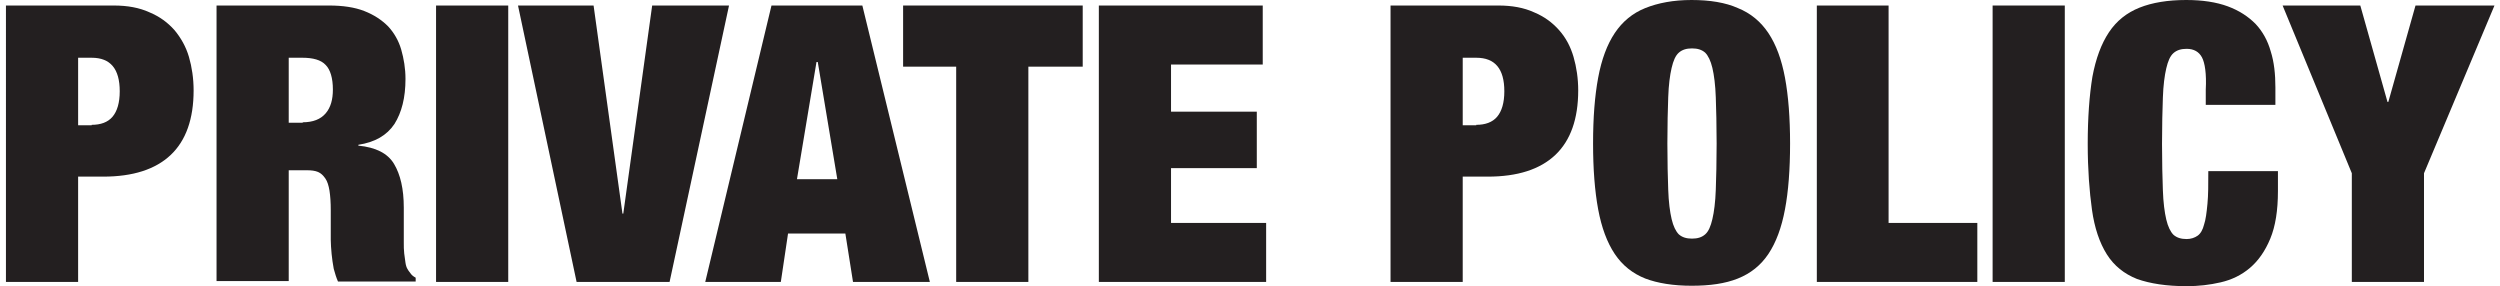
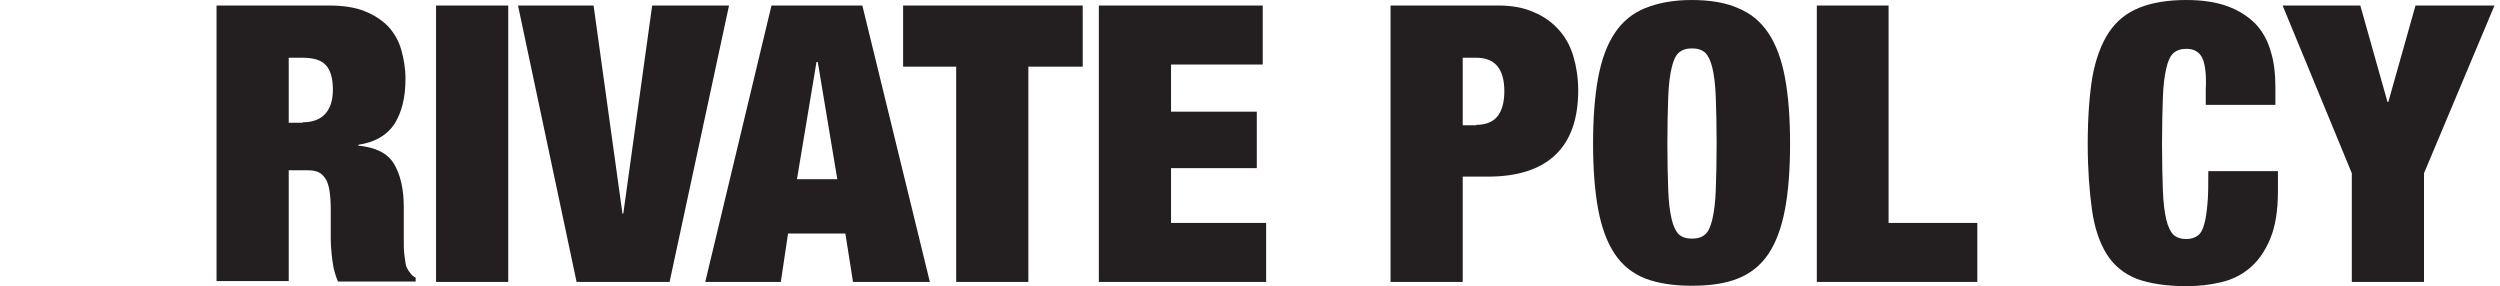
<svg xmlns="http://www.w3.org/2000/svg" version="1.1" id="Layer_1" x="0px" y="0px" viewBox="0 0 588.8 67.4" style="enable-background:new 0 0 588.8 67.4;" xml:space="preserve">
  <style type="text/css">
	.st0{fill:#231F20;}
</style>
  <g>
-     <path class="st0" d="M26.8,1.3c3.2,0,6,0.5,8.4,1.6c2.4,1,4.3,2.4,5.9,4.2c1.5,1.8,2.7,3.9,3.4,6.3c0.7,2.4,1.1,5.1,1.1,7.9   c0,6.7-1.8,11.8-5.4,15.2c-3.6,3.4-8.9,5.1-15.9,5.1h-5.9v24.8h-17V1.3H26.8z M21.6,29.4c2.1,0,3.8-0.6,4.9-1.9   c1.1-1.3,1.7-3.3,1.7-6c0-5.3-2.2-7.9-6.6-7.9h-3.2v15.9H21.6z" />
    <path class="st0" d="M77.5,1.3c3.2,0,6,0.4,8.3,1.3c2.3,0.9,4.1,2.1,5.6,3.6c1.4,1.5,2.5,3.4,3.1,5.5c0.6,2.1,1,4.4,1,6.9   c0,4.4-0.9,7.9-2.6,10.6c-1.8,2.7-4.6,4.3-8.5,4.9v0.2c4.1,0.4,6.9,1.8,8.4,4.3c1.5,2.5,2.3,5.9,2.3,10.3v5.6c0,0.9,0,1.7,0,2.6   c0,0.9,0,1.8,0.1,2.6c0.1,0.8,0.2,1.6,0.3,2.2c0.1,0.7,0.3,1.2,0.5,1.5c0.2,0.4,0.5,0.7,0.7,1c0.2,0.3,0.6,0.7,1.2,1v0.9H79.6   c-0.4-0.9-0.7-1.9-1-3c-0.2-1.2-0.4-2.3-0.5-3.5c-0.1-1.2-0.2-2.3-0.2-3.3c0-1.1,0-1.9,0-2.6v-4.4c0-1.8-0.1-3.3-0.3-4.6   c-0.2-1.2-0.5-2.2-1-2.9c-0.5-0.7-1-1.2-1.7-1.5c-0.7-0.3-1.6-0.4-2.6-0.4H68v26.1H51V1.3H77.5z M71.3,28.8c2.4,0,4.2-0.7,5.4-2.1   c1.2-1.4,1.7-3.3,1.7-5.6c0-2.7-0.6-4.7-1.7-5.8c-1.1-1.2-3-1.7-5.5-1.7H68v15.3H71.3z" />
    <path class="st0" d="M119.7,1.3v65.1h-17V1.3H119.7z" />
    <path class="st0" d="M139.8,1.3l6.8,49h0.2l6.8-49h18.1l-14,65.1h-21.9L122,1.3H139.8z" />
    <path class="st0" d="M203.1,1.3l15.9,65.1h-18.1L199.1,55h-13.5l-1.7,11.4h-17.8l15.6-65.1H203.1z M192.3,14.6l-4.6,27.6h9.5   l-4.6-27.6H192.3z" />
    <path class="st0" d="M212.7,15.7V1.3H255v14.4h-12.8v50.7h-17V15.7H212.7z" />
    <path class="st0" d="M297.4,1.3v13.9h-21.6v11.1h20.2v13.3h-20.2v12.9h22.4v13.9h-39.4V1.3H297.4z" />
    <path class="st0" d="M352.9,1.3c3.2,0,6,0.5,8.4,1.6c2.4,1,4.3,2.4,5.9,4.2c1.6,1.8,2.7,3.9,3.4,6.3c0.7,2.4,1.1,5.1,1.1,7.9   c0,6.7-1.8,11.8-5.4,15.2c-3.6,3.4-8.9,5.1-15.9,5.1h-5.9v24.8h-17V1.3H352.9z M347.7,29.4c2.1,0,3.8-0.6,4.9-1.9   c1.1-1.3,1.7-3.3,1.7-6c0-5.3-2.2-7.9-6.6-7.9h-3.2v15.9H347.7z" />
    <path class="st0" d="M376.4,18.3c0.8-4.3,2.1-7.8,3.9-10.5c1.8-2.7,4.2-4.7,7.2-5.9c3-1.2,6.6-1.9,10.9-1.9c4.3,0,8,0.6,10.9,1.9   c3,1.2,5.4,3.2,7.2,5.9c1.8,2.7,3.1,6.2,3.9,10.5c0.8,4.3,1.2,9.5,1.2,15.5c0,6.1-0.4,11.3-1.2,15.5c-0.8,4.3-2.1,7.8-3.9,10.5   c-1.8,2.7-4.2,4.6-7.2,5.8c-3,1.2-6.6,1.7-10.9,1.7c-4.3,0-8-0.6-10.9-1.7c-3-1.2-5.4-3.1-7.2-5.8c-1.8-2.7-3.1-6.2-3.9-10.5   c-0.8-4.3-1.2-9.5-1.2-15.5C375.2,27.7,375.6,22.6,376.4,18.3z M392.9,44.7c0.1,2.9,0.4,5.2,0.8,6.9c0.4,1.7,1,2.9,1.7,3.6   c0.8,0.7,1.8,1,3.1,1c1.3,0,2.3-0.3,3.1-1c0.8-0.7,1.3-1.9,1.7-3.6c0.4-1.7,0.7-4,0.8-6.9c0.1-2.9,0.2-6.5,0.2-10.9   c0-4.4-0.1-8-0.2-10.9c-0.1-2.9-0.4-5.2-0.8-6.9c-0.4-1.7-1-2.9-1.7-3.6c-0.8-0.7-1.8-1-3.1-1c-1.3,0-2.3,0.3-3.1,1   c-0.8,0.7-1.3,1.9-1.7,3.6c-0.4,1.7-0.7,4-0.8,6.9c-0.1,2.9-0.2,6.5-0.2,10.9C392.7,38.2,392.8,41.8,392.9,44.7z" />
    <path class="st0" d="M444.8,1.3v51.2h20.9v13.9h-37.8V1.3H444.8z" />
-     <path class="st0" d="M486.3,1.3v65.1h-17V1.3H486.3z" />
    <path class="st0" d="M518.6,13.5c-0.7-1.3-1.9-2-3.6-2c-1.3,0-2.3,0.3-3.1,1c-0.8,0.7-1.3,1.9-1.7,3.6c-0.4,1.7-0.7,4-0.8,6.9   c-0.1,2.9-0.2,6.5-0.2,10.9c0,4.4,0.1,8,0.2,10.9c0.1,2.9,0.4,5.2,0.8,6.9c0.4,1.7,1,2.9,1.7,3.6c0.8,0.7,1.8,1,3.1,1   c1,0,1.9-0.3,2.6-0.8c0.7-0.5,1.2-1.4,1.5-2.6c0.4-1.2,0.6-2.8,0.8-4.9c0.2-2,0.2-4.6,0.2-7.7h16.4V45c0,4.6-0.6,8.3-1.8,11.2   c-1.2,2.9-2.8,5.2-4.8,6.9c-2,1.7-4.3,2.8-6.9,3.4c-2.6,0.6-5.2,0.9-8,0.9c-4.7,0-8.6-0.6-11.7-1.7c-3-1.2-5.4-3.1-7.1-5.8   c-1.7-2.7-2.9-6.2-3.5-10.5c-0.6-4.3-1-9.5-1-15.5c0-6.2,0.4-11.5,1.1-15.8c0.8-4.3,2.1-7.8,3.9-10.5c1.8-2.7,4.2-4.6,7.2-5.8   c3-1.2,6.7-1.8,11-1.8c3.8,0,7.1,0.5,9.8,1.5c2.7,1,4.8,2.4,6.5,4.1c1.7,1.8,2.9,4,3.6,6.5c0.8,2.5,1.1,5.4,1.1,8.5v4.1h-16.4v-3.6   C519.7,17.4,519.3,14.8,518.6,13.5z" />
    <path class="st0" d="M537.6,1.3h18.3l6.4,22.7h0.2l6.4-22.7h18.6l-16.6,39.5v25.6h-17V40.8L537.6,1.3z" />
  </g>
</svg>